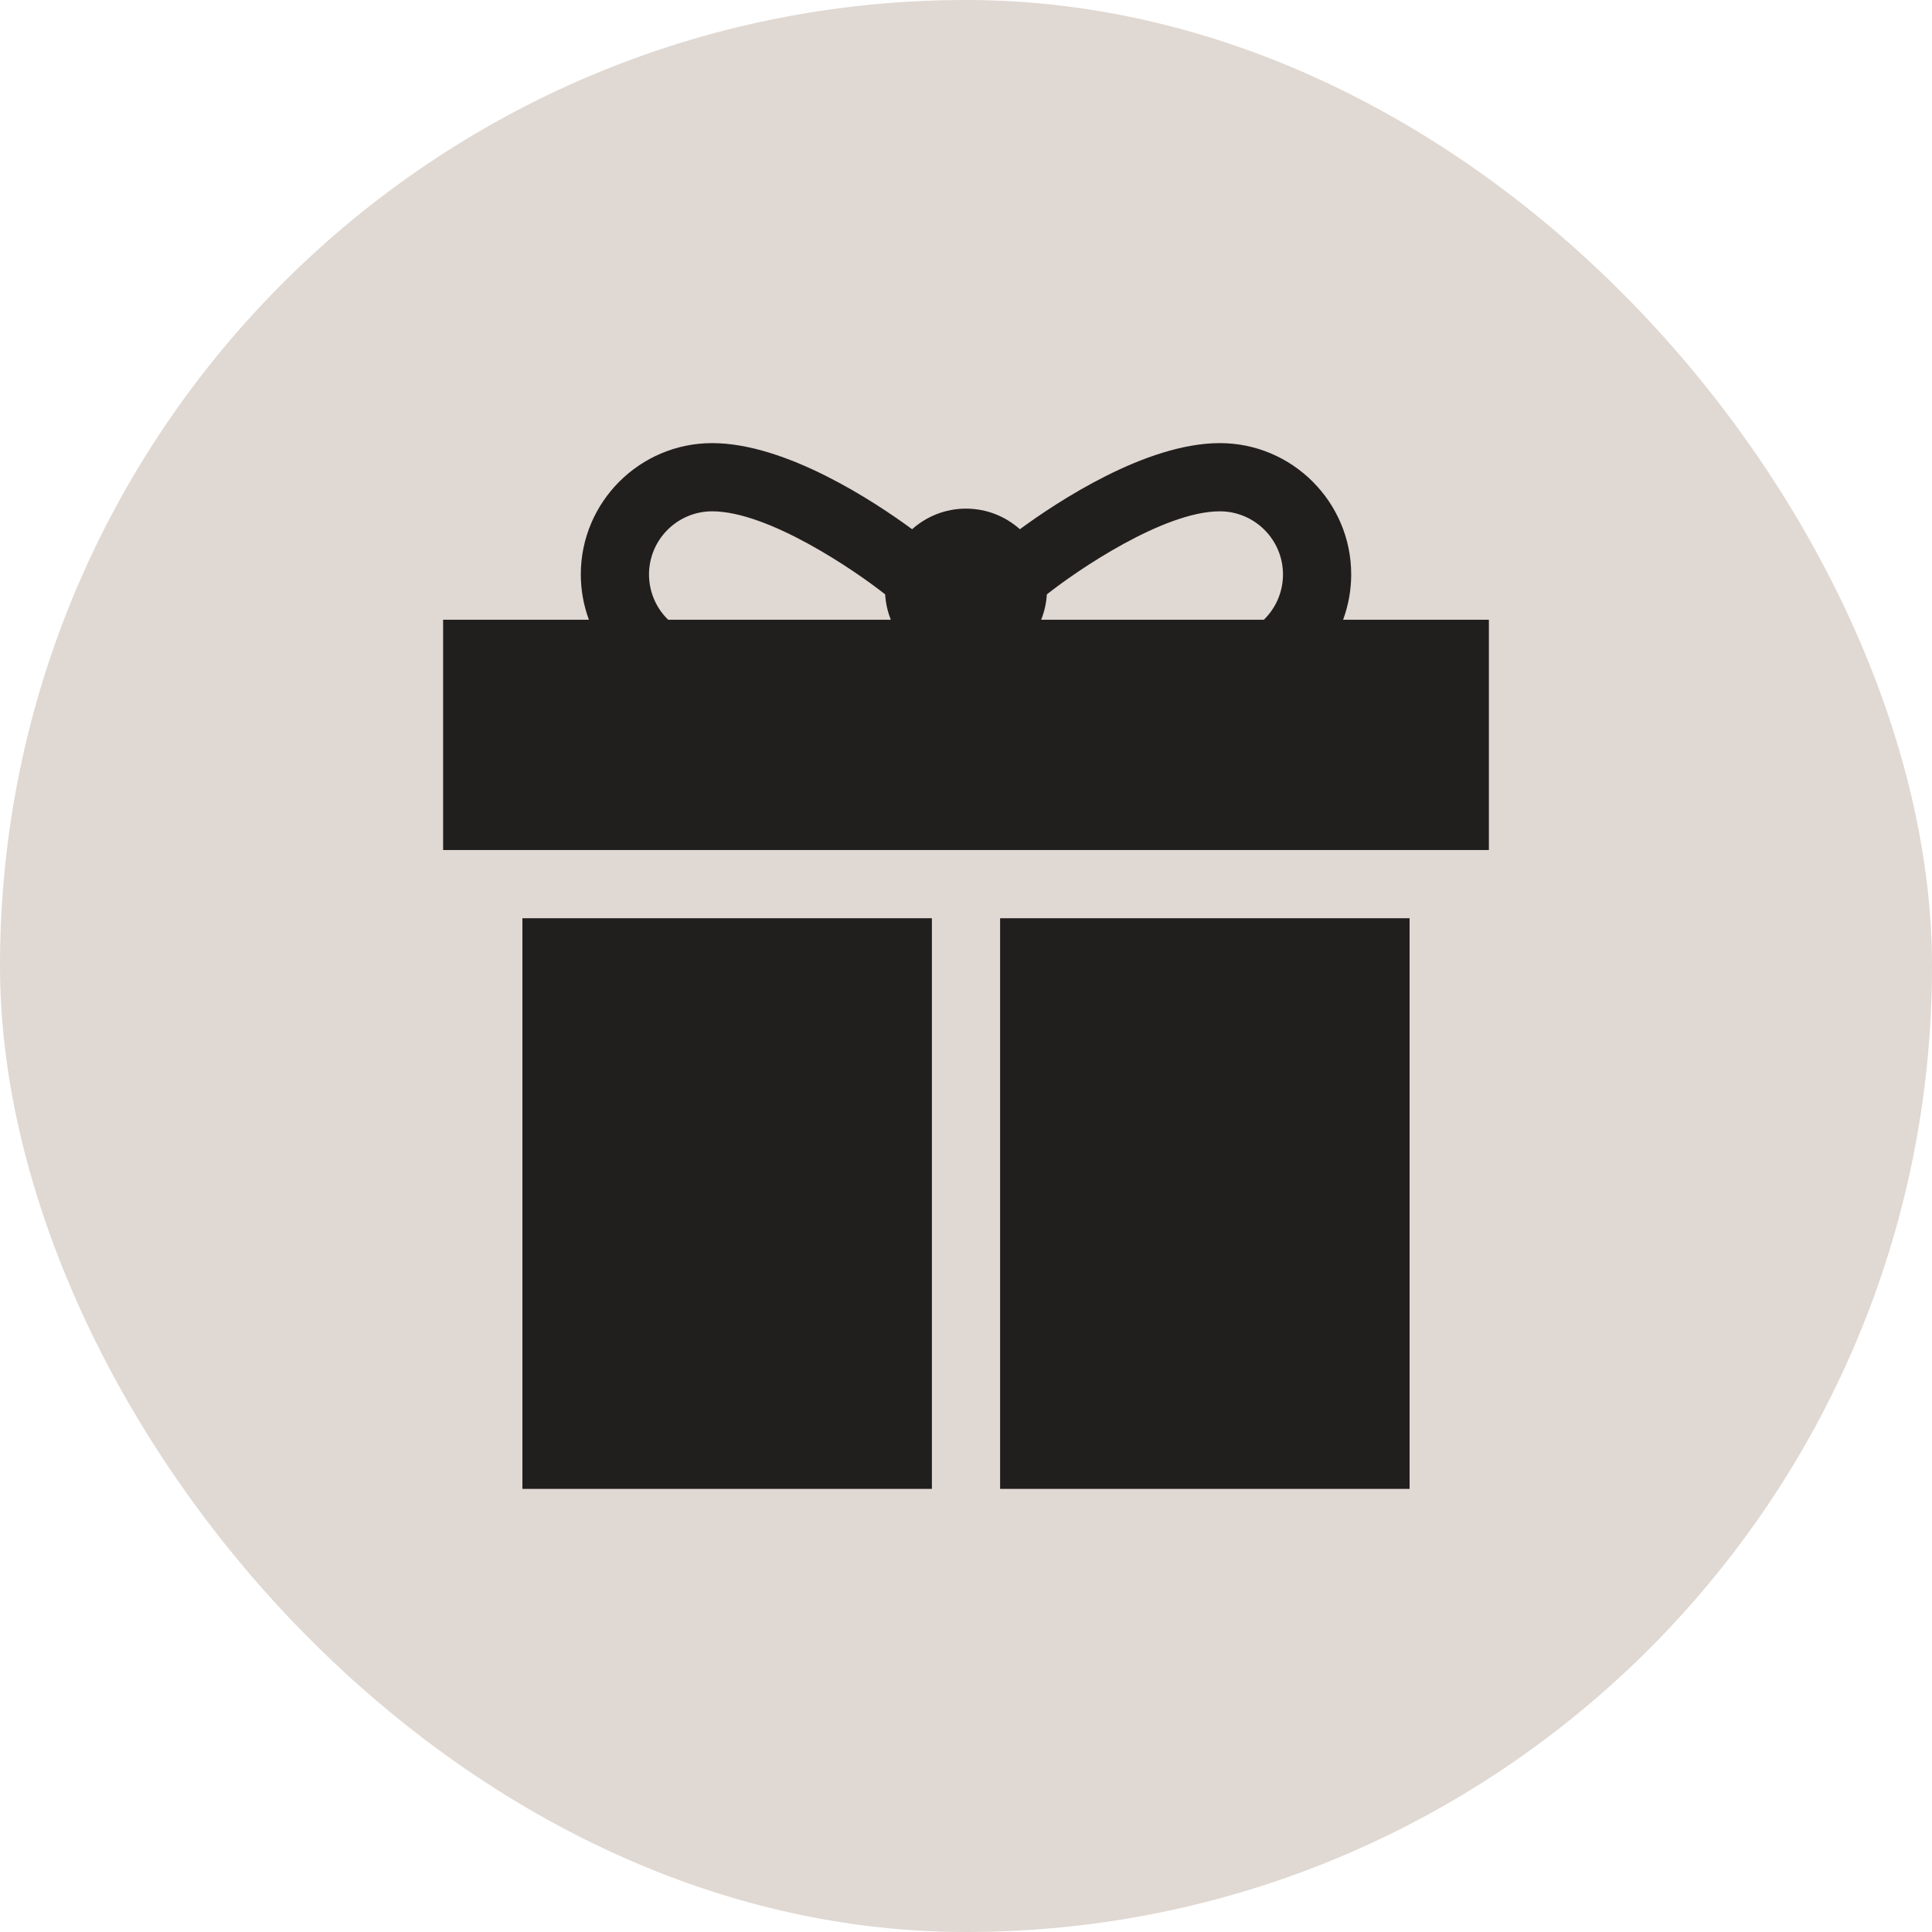
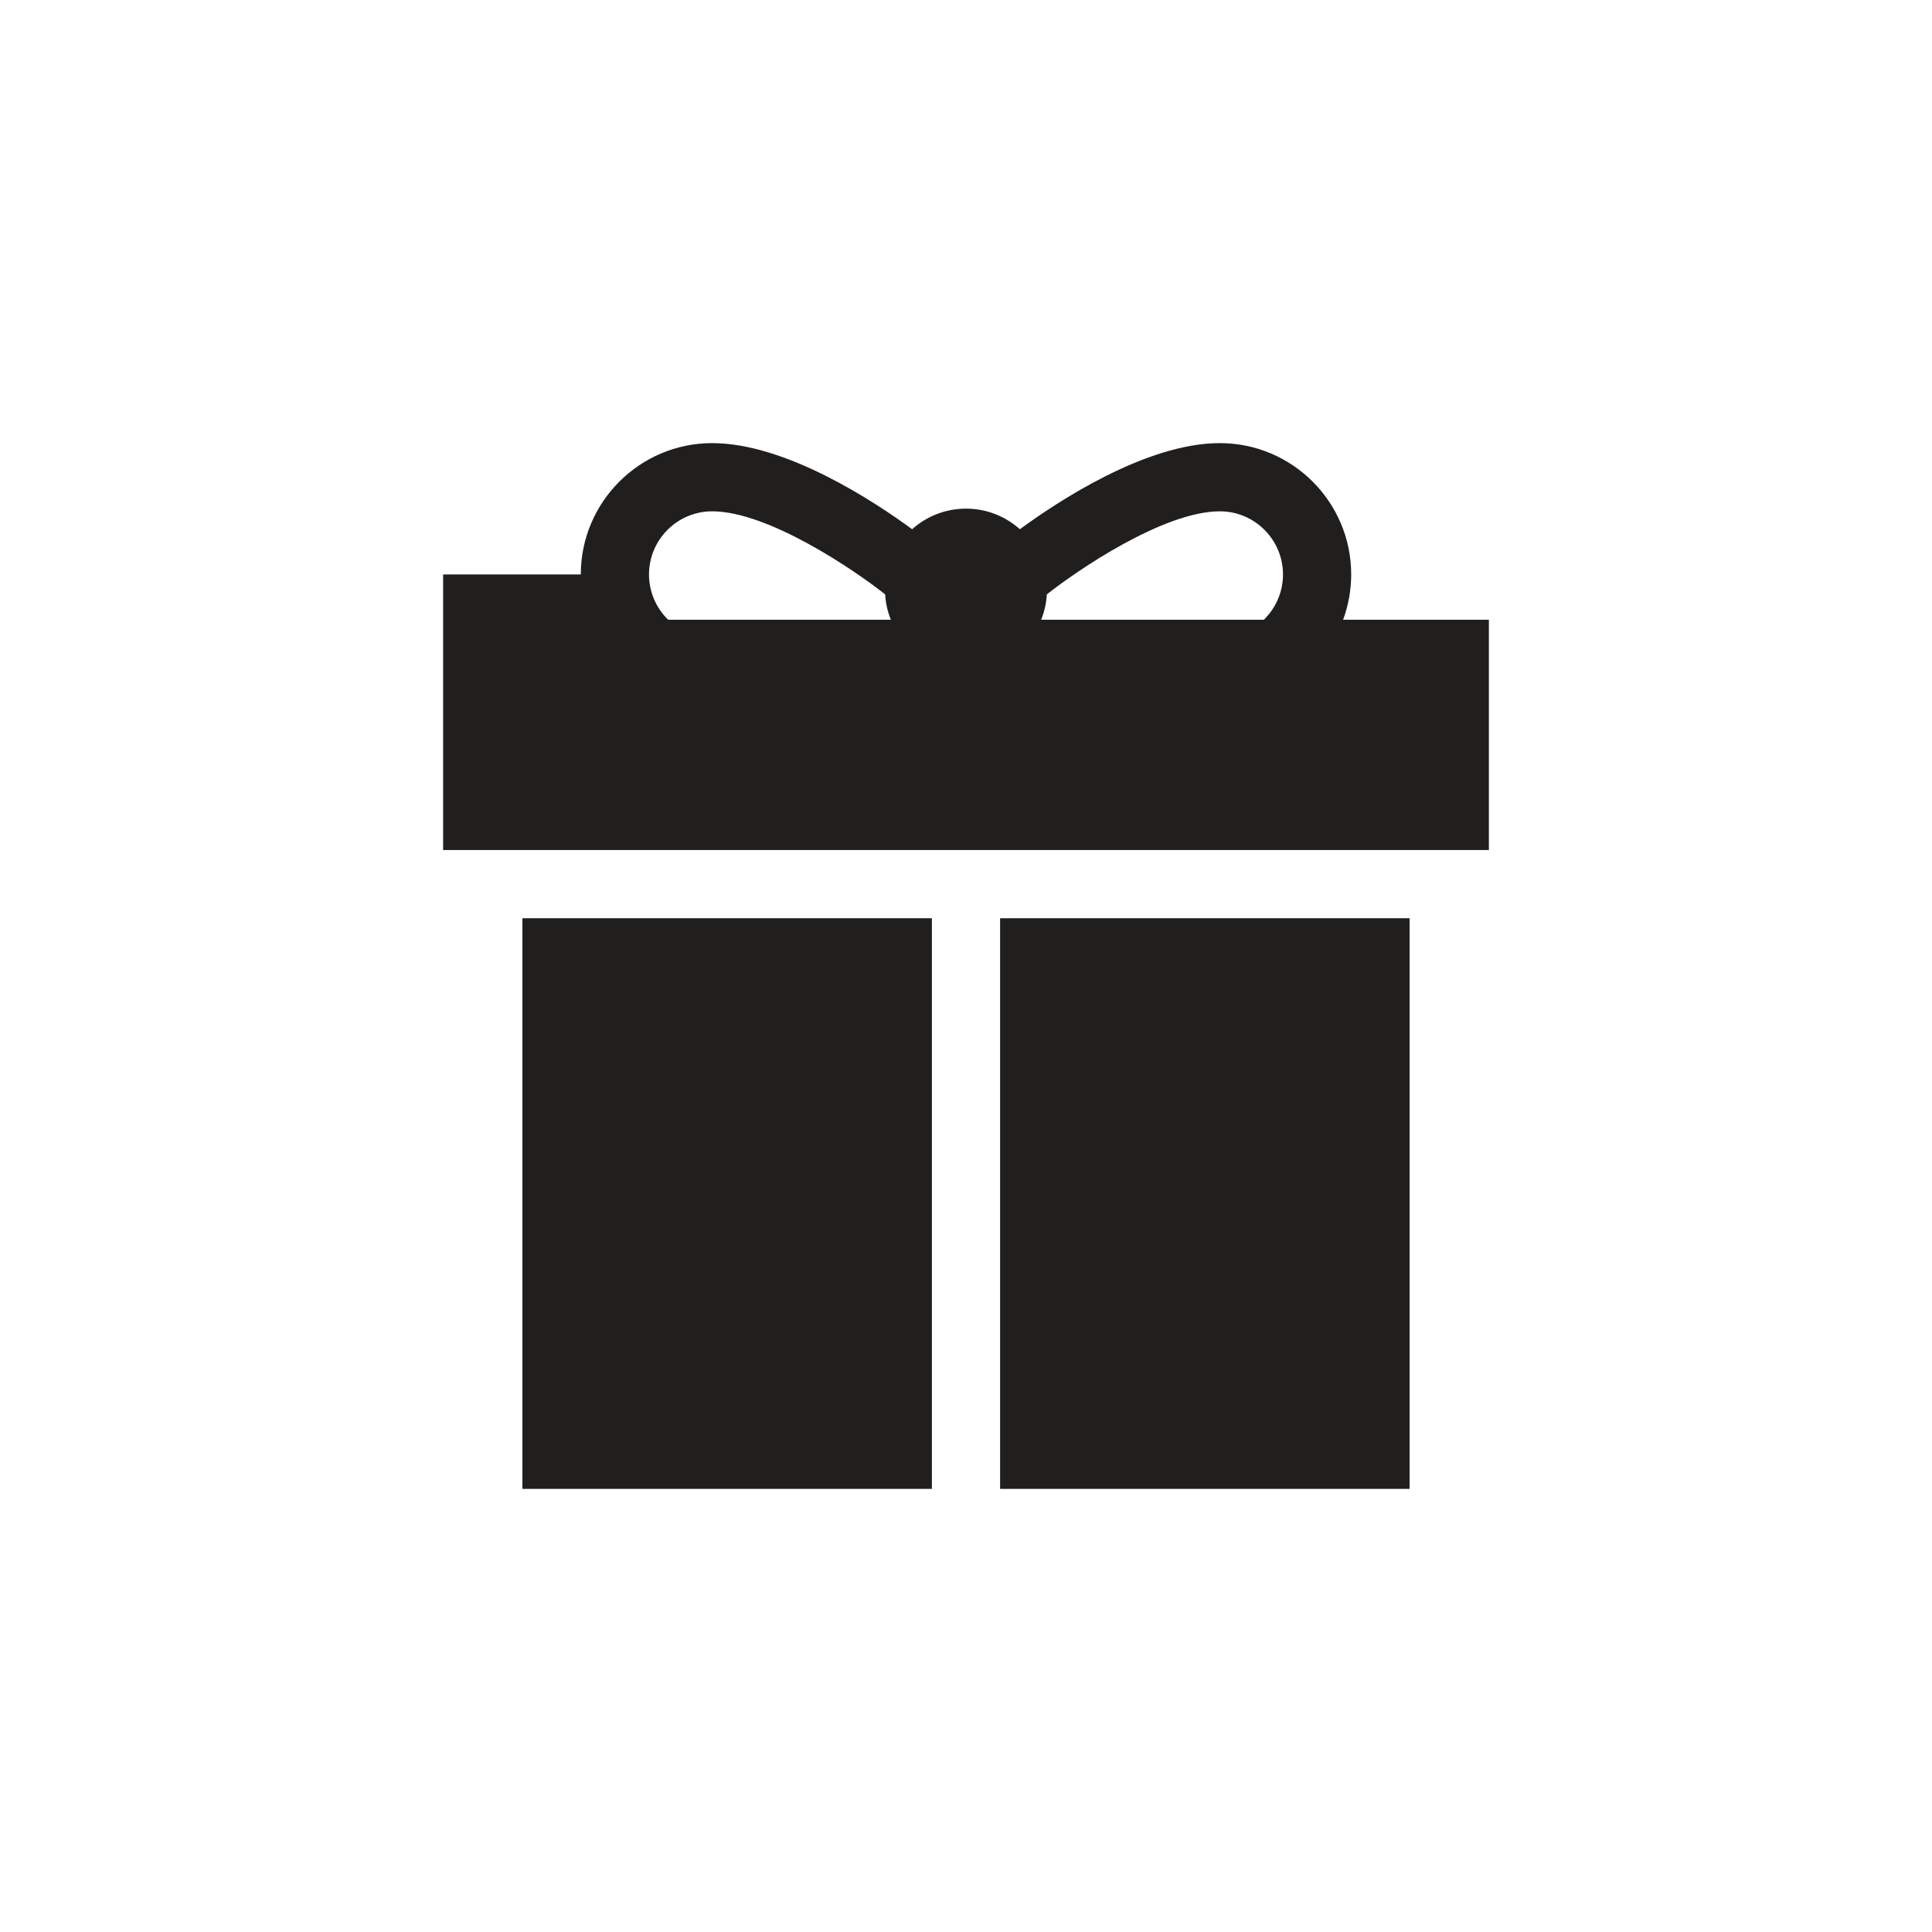
<svg xmlns="http://www.w3.org/2000/svg" width="436" height="436" viewBox="0 0 436 436" fill="none">
-   <rect width="436" height="436" rx="218" fill="#E0D8D2" />
-   <path d="M303.103 139.858C304.308 136.586 304.926 133.127 304.928 129.641C304.928 113.297 291.631 100 275.286 100C258.591 100 238.596 113.24 230.159 119.432C226.926 116.545 222.666 114.785 218 114.785C213.334 114.785 209.074 116.545 205.841 119.432C197.404 113.24 177.409 100 160.714 100C144.369 100 131.072 113.297 131.072 129.641C131.072 133.181 131.712 136.63 132.897 139.859H100V191.834H336V139.858H303.103ZM150.784 139.859C149.417 138.531 148.33 136.943 147.588 135.188C146.846 133.433 146.464 131.547 146.464 129.641C146.464 121.784 152.857 115.391 160.714 115.391C173.408 115.391 192.954 128.739 199.758 134.14C199.873 136.103 200.306 138.034 201.04 139.859H150.784ZM285.216 139.859H234.96C235.695 138.035 236.128 136.103 236.242 134.14C243.053 128.734 262.593 115.391 275.286 115.391C283.143 115.391 289.536 121.784 289.536 129.641C289.536 131.547 289.154 133.433 288.412 135.188C287.67 136.943 286.583 138.531 285.216 139.859ZM117.894 207.226H210.303V336H117.894V207.226ZM225.696 207.226H318.105V336H225.696V207.226Z" fill="#211E1E" />
+   <path d="M303.103 139.858C304.308 136.586 304.926 133.127 304.928 129.641C304.928 113.297 291.631 100 275.286 100C258.591 100 238.596 113.24 230.159 119.432C226.926 116.545 222.666 114.785 218 114.785C213.334 114.785 209.074 116.545 205.841 119.432C197.404 113.24 177.409 100 160.714 100C144.369 100 131.072 113.297 131.072 129.641H100V191.834H336V139.858H303.103ZM150.784 139.859C149.417 138.531 148.33 136.943 147.588 135.188C146.846 133.433 146.464 131.547 146.464 129.641C146.464 121.784 152.857 115.391 160.714 115.391C173.408 115.391 192.954 128.739 199.758 134.14C199.873 136.103 200.306 138.034 201.04 139.859H150.784ZM285.216 139.859H234.96C235.695 138.035 236.128 136.103 236.242 134.14C243.053 128.734 262.593 115.391 275.286 115.391C283.143 115.391 289.536 121.784 289.536 129.641C289.536 131.547 289.154 133.433 288.412 135.188C287.67 136.943 286.583 138.531 285.216 139.859ZM117.894 207.226H210.303V336H117.894V207.226ZM225.696 207.226H318.105V336H225.696V207.226Z" fill="#211E1E" />
</svg>